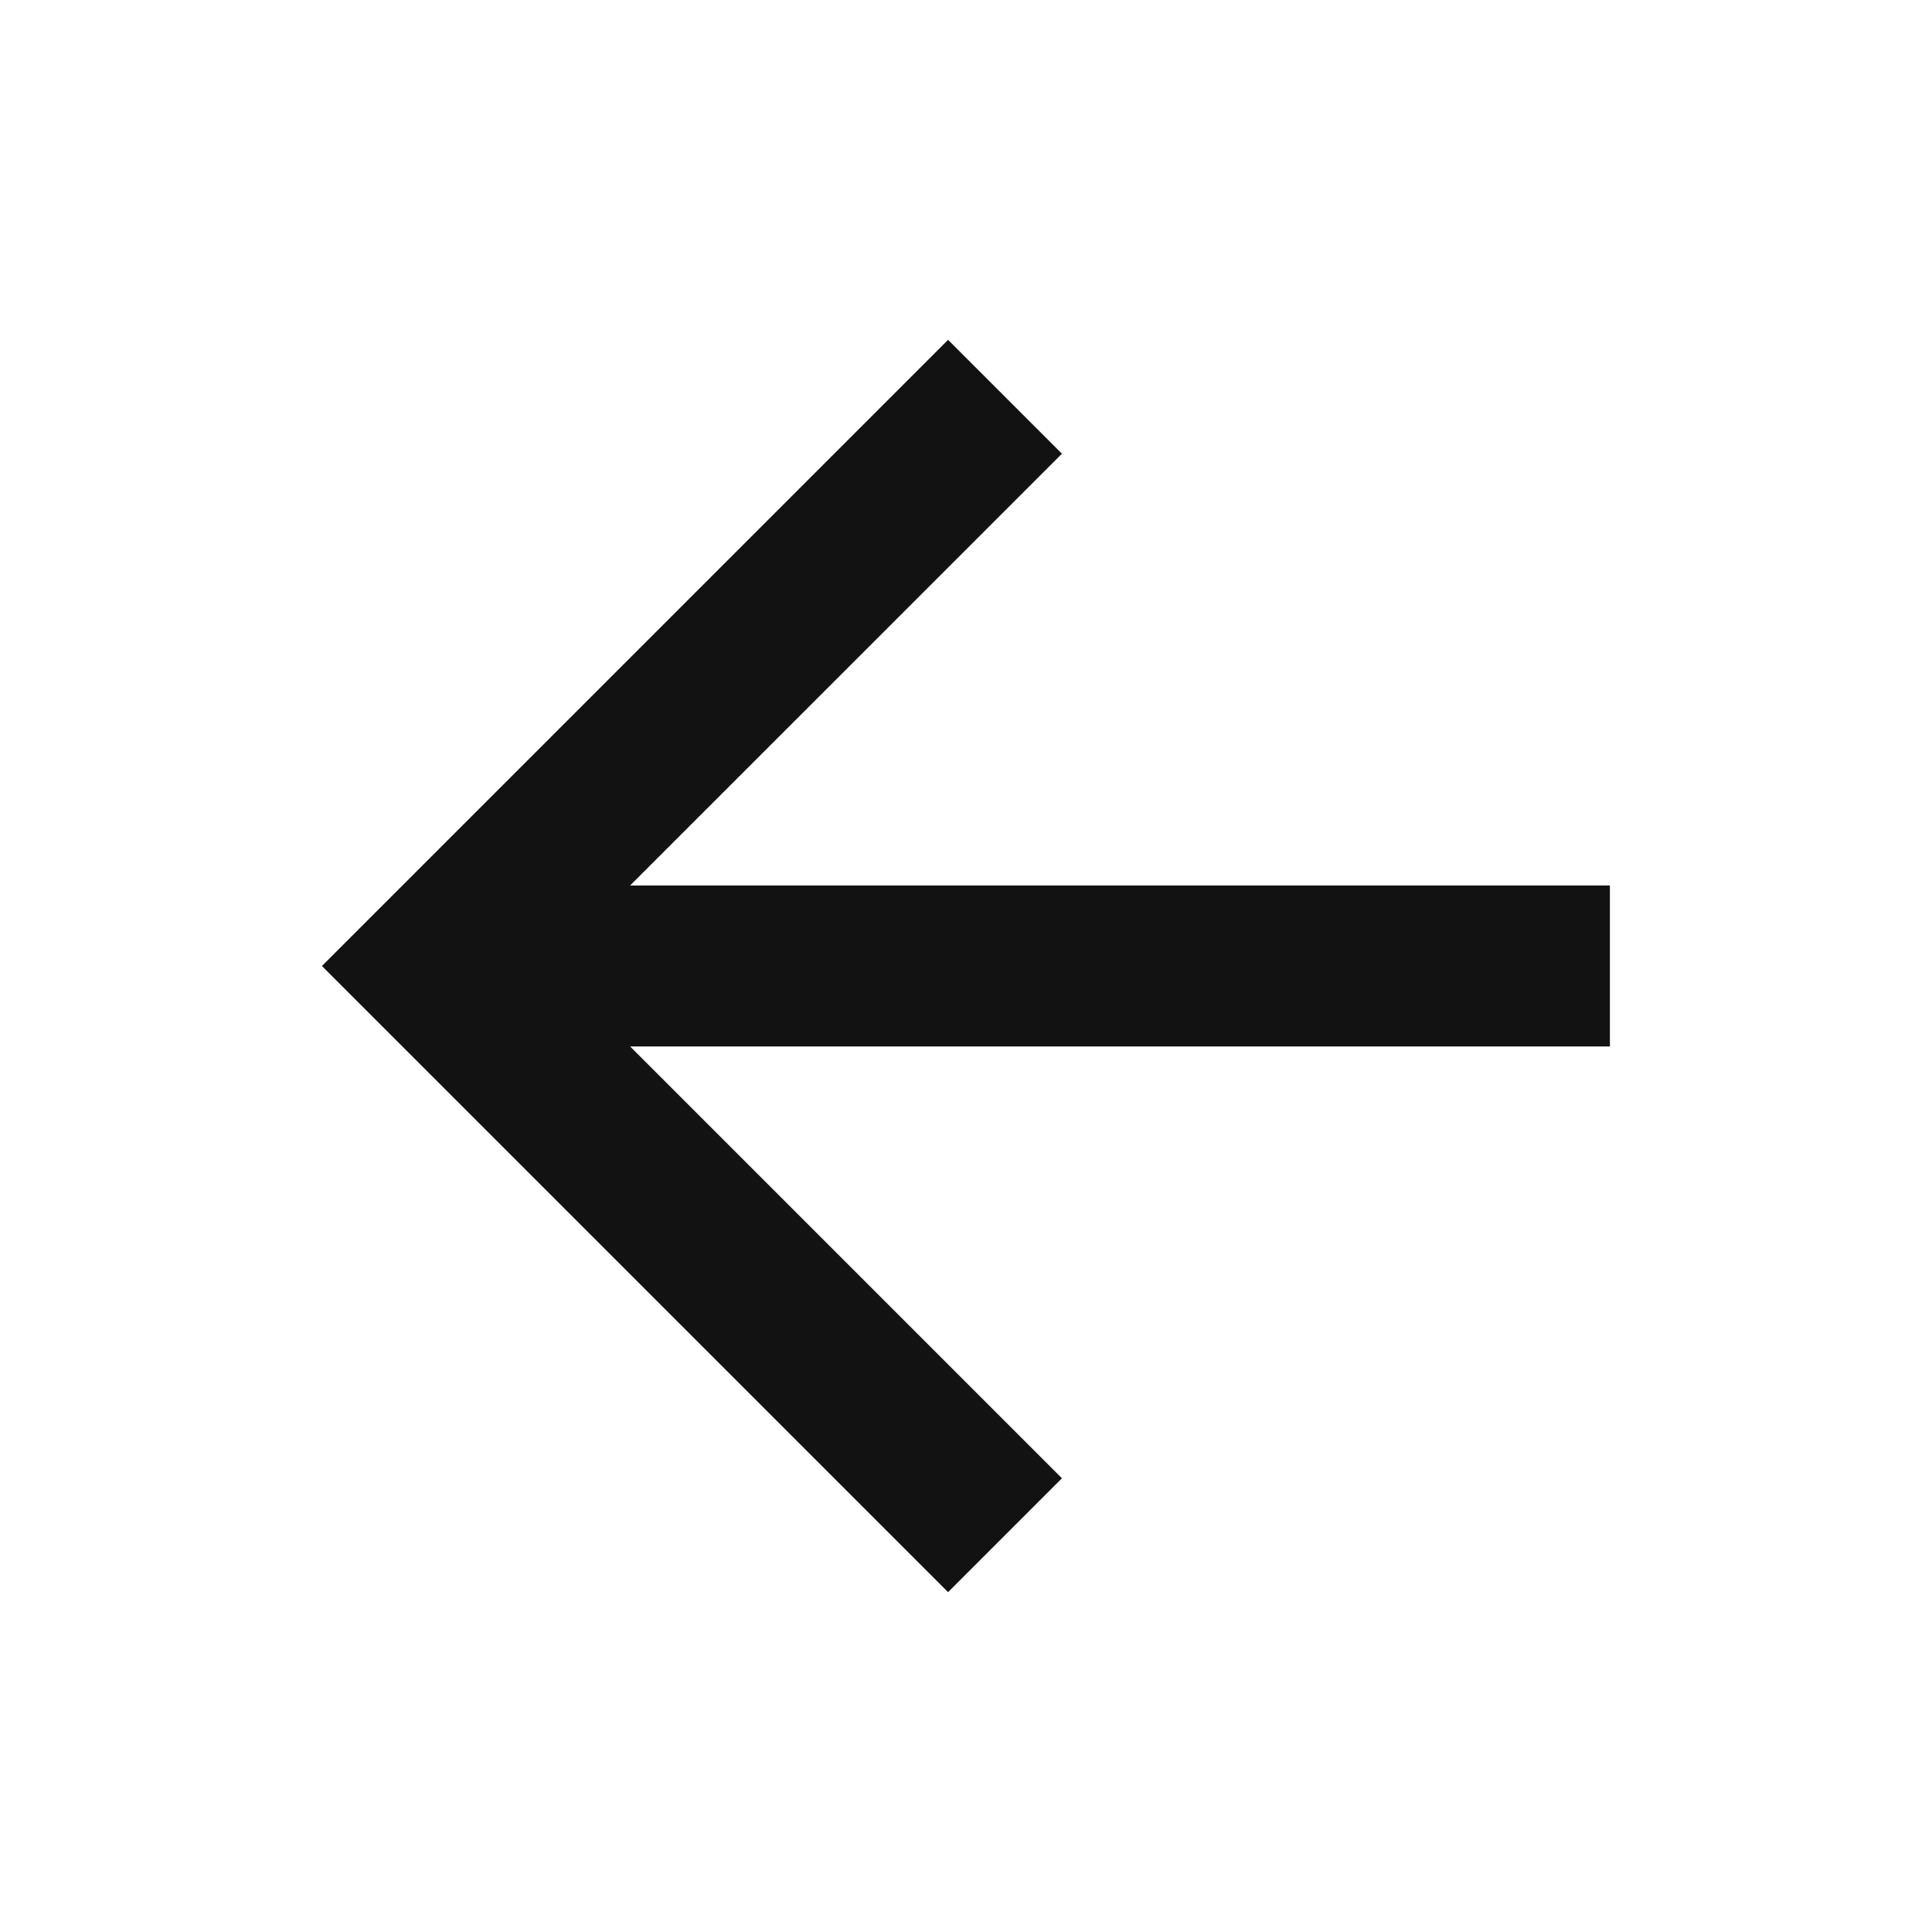
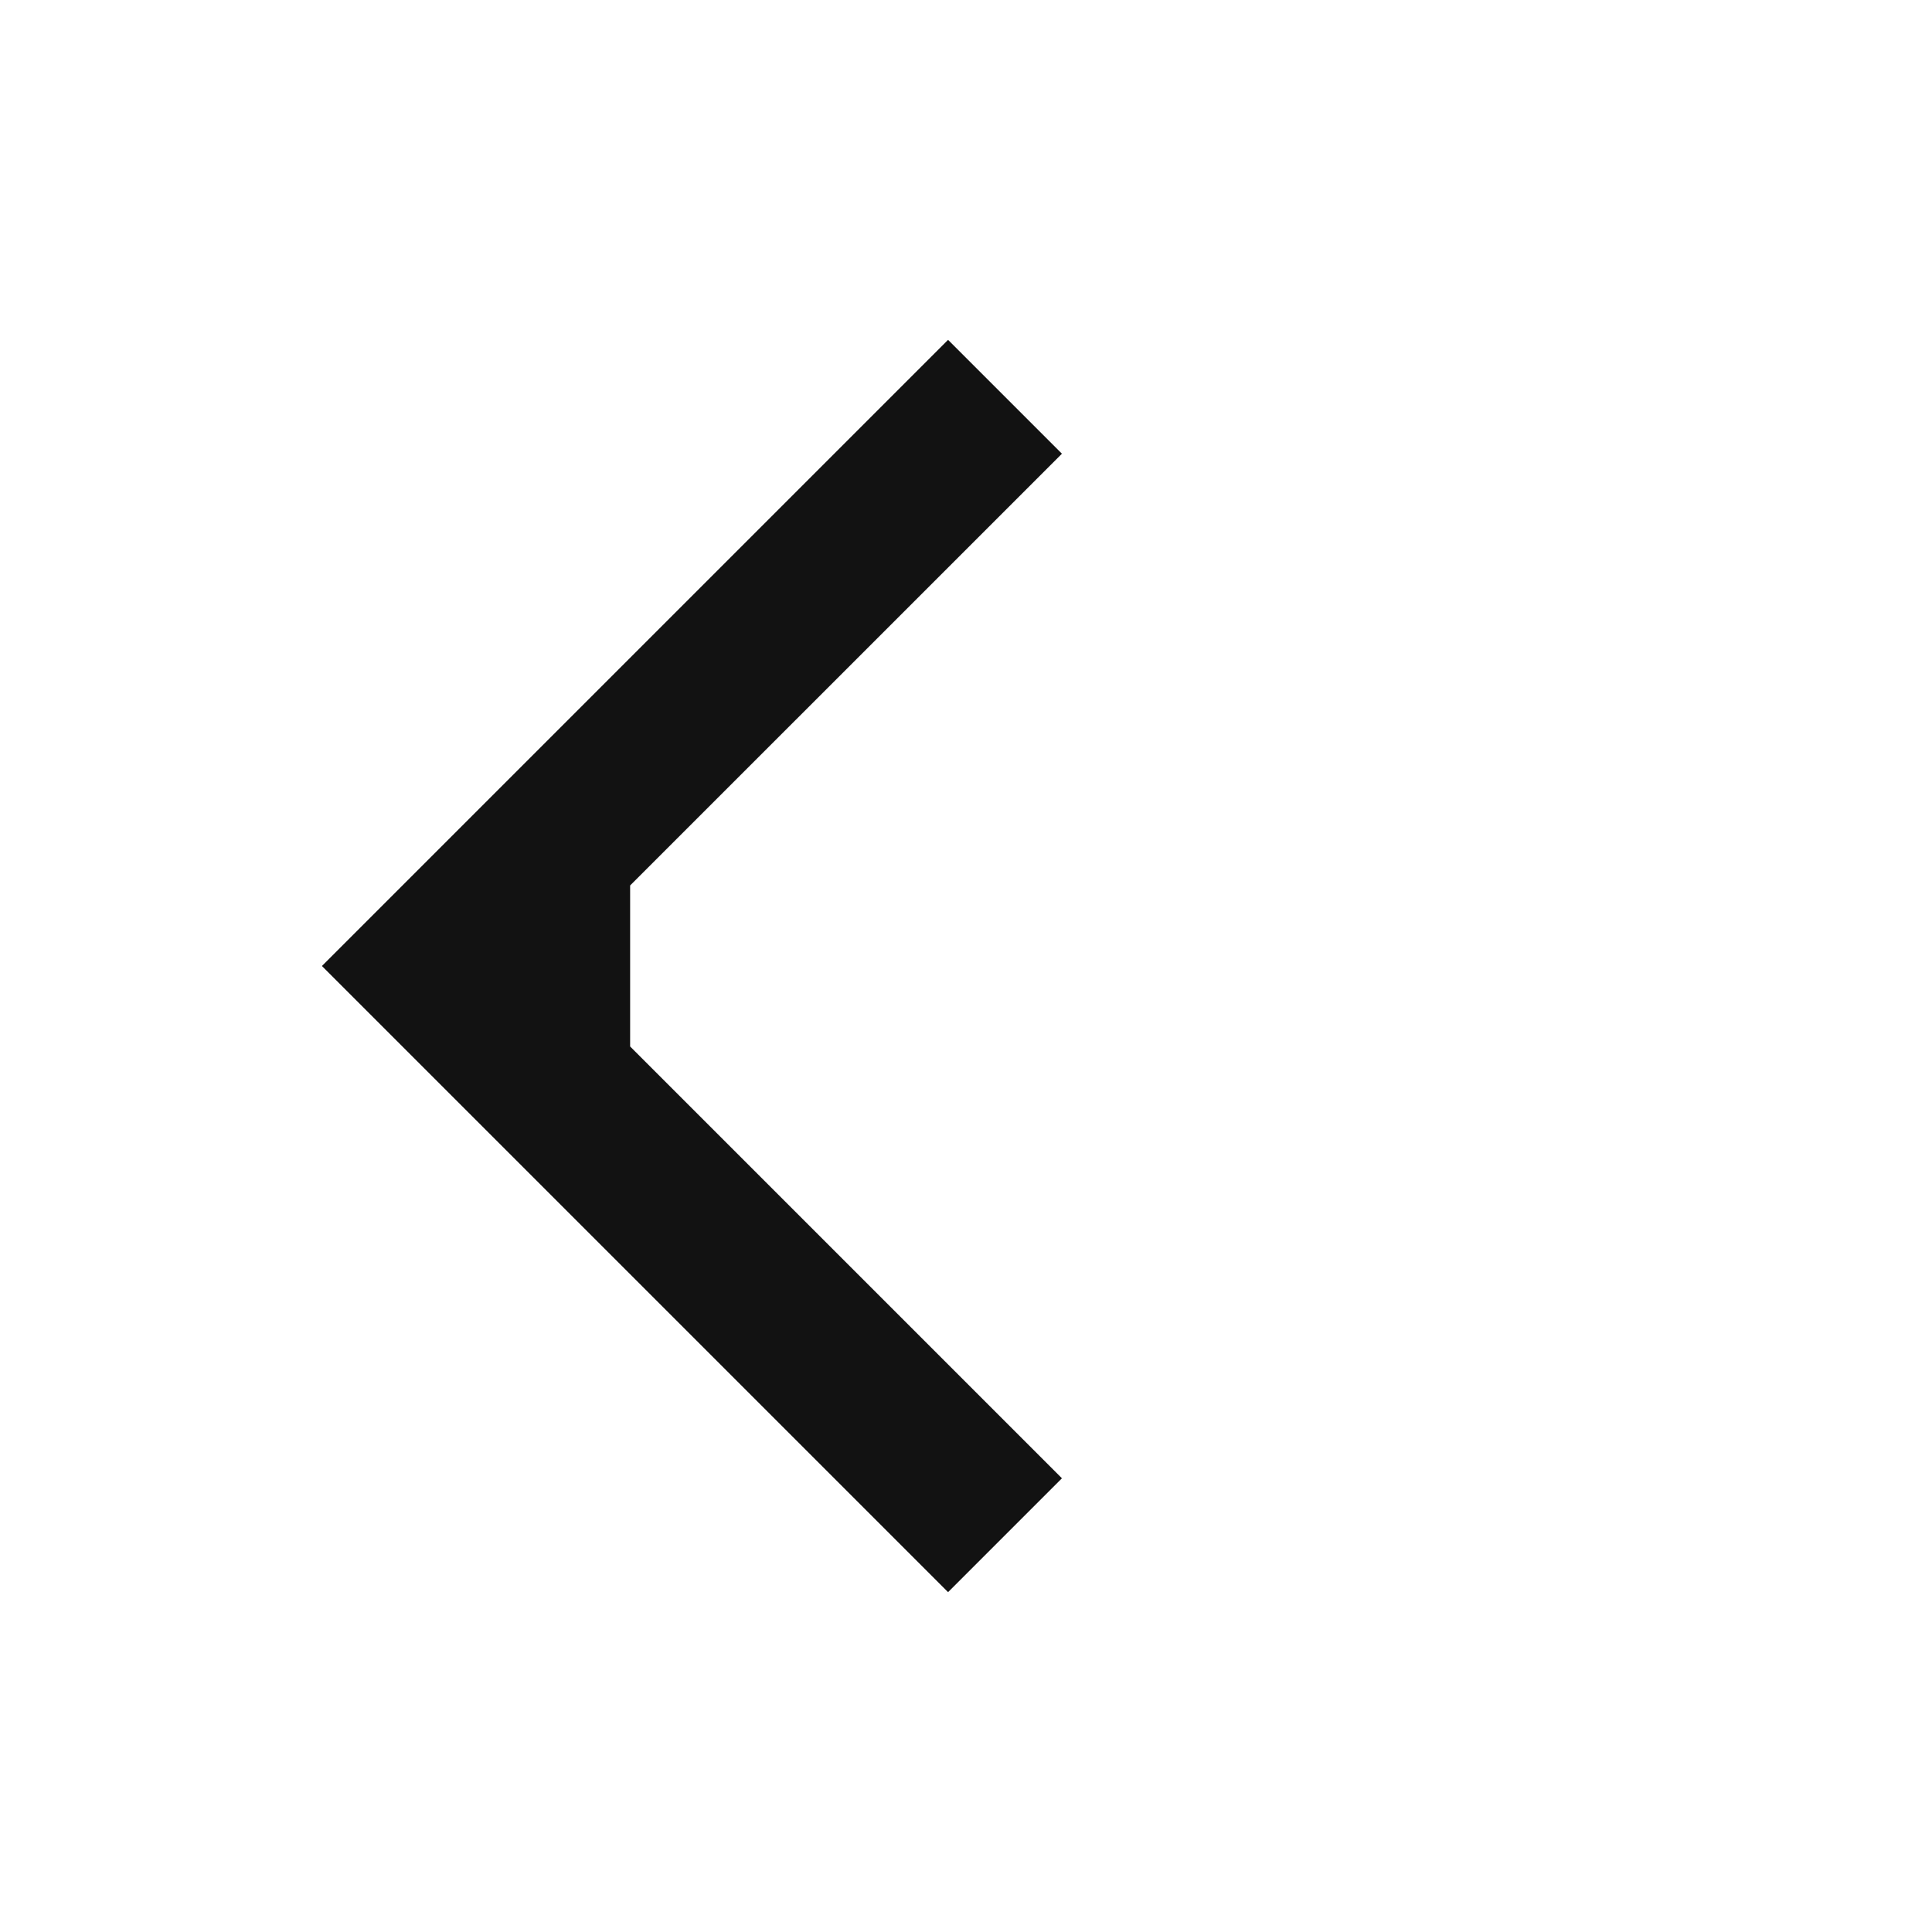
<svg xmlns="http://www.w3.org/2000/svg" width="32" height="32" viewBox="0 0 32 32" fill="none">
-   <path d="M10.437 14.666H26.665V17.333H10.437L17.589 24.485L15.703 26.371L5.332 16L15.703 5.629L17.589 7.515L10.437 14.666Z" fill="#121212" />
+   <path d="M10.437 14.666V17.333H10.437L17.589 24.485L15.703 26.371L5.332 16L15.703 5.629L17.589 7.515L10.437 14.666Z" fill="#121212" />
</svg>